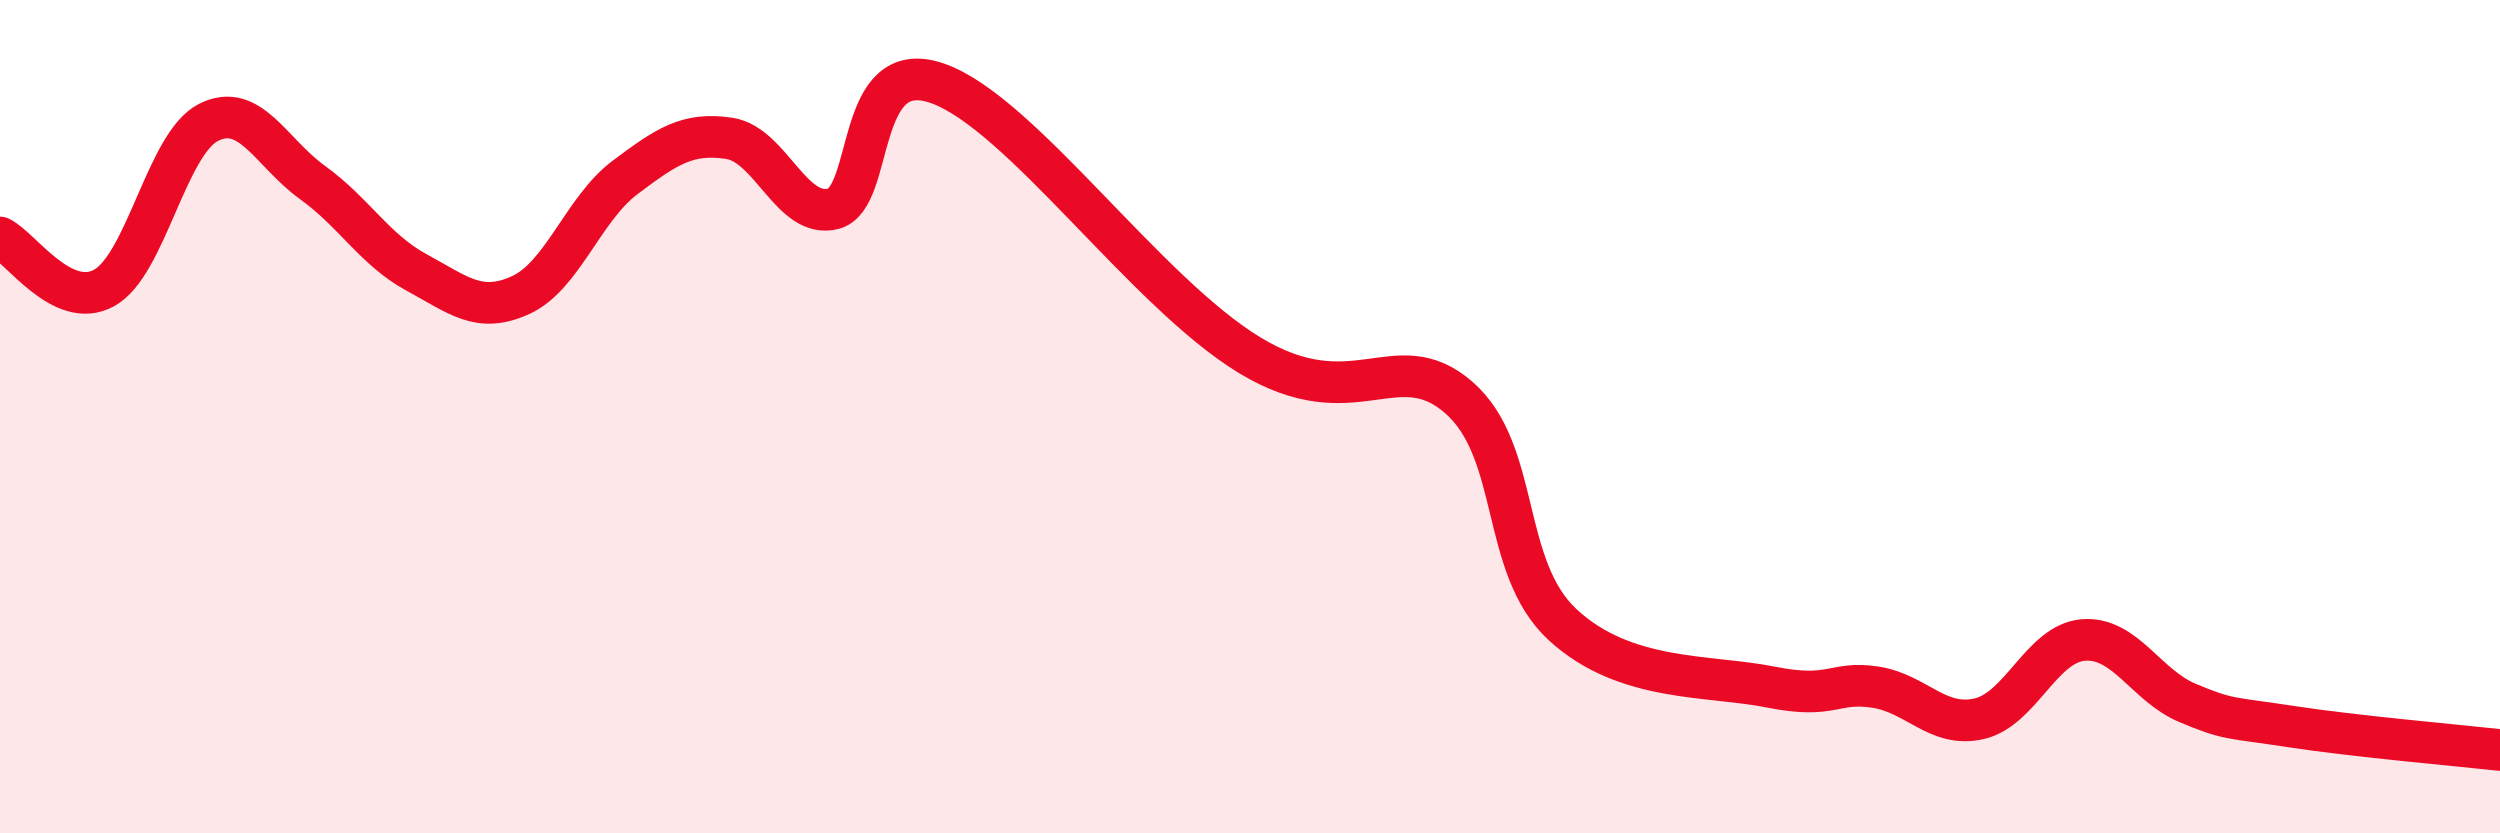
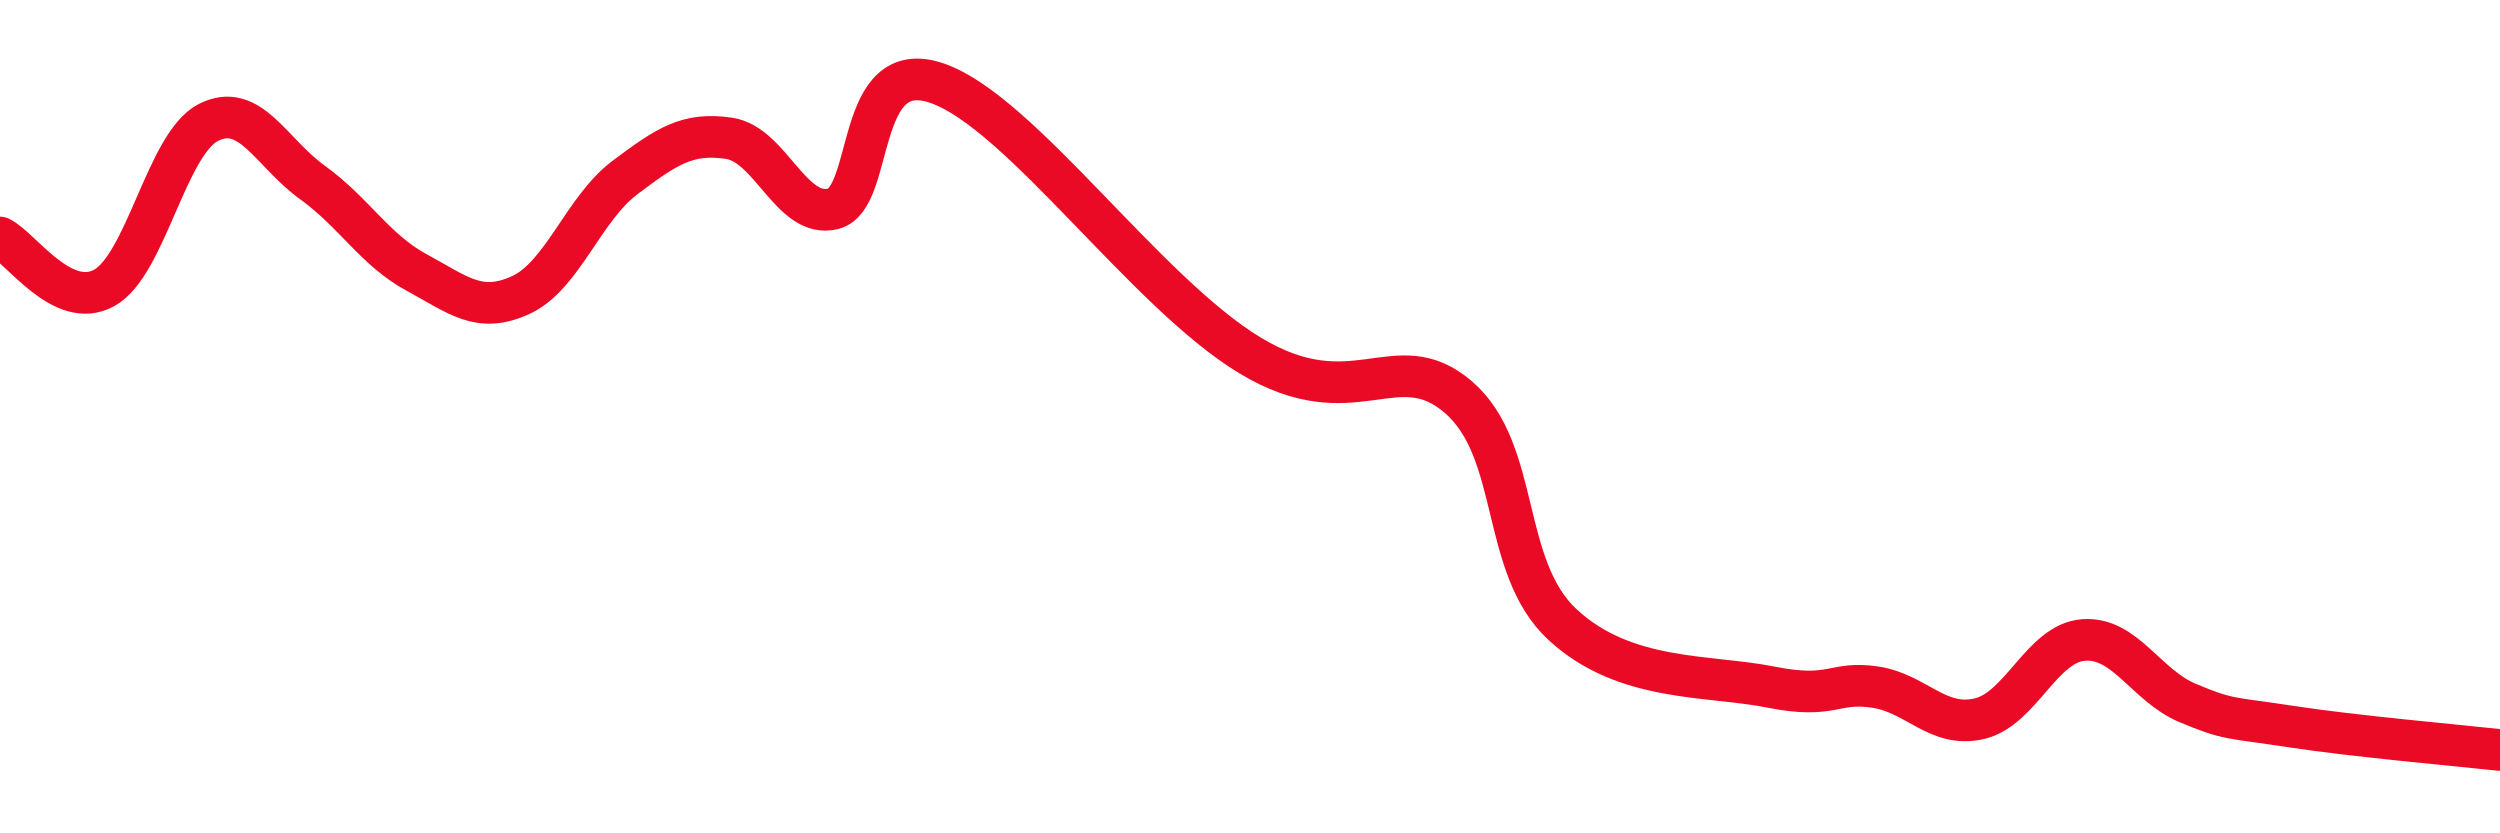
<svg xmlns="http://www.w3.org/2000/svg" width="60" height="20" viewBox="0 0 60 20">
-   <path d="M 0,5.7 C 0.5,5.94 1.5,7.46 2.5,6.91 C 3.5,6.36 4,3.45 5,2.94 C 6,2.43 6.5,3.66 7.5,4.38 C 8.5,5.1 9,6 10,6.54 C 11,7.08 11.5,7.54 12.5,7.08 C 13.5,6.62 14,5.01 15,4.26 C 16,3.51 16.5,3.17 17.5,3.32 C 18.5,3.47 19,5.27 20,5.01 C 21,4.75 20.5,1.3 22.5,2 C 24.5,2.7 27.5,7.02 30,8.53 C 32.5,10.04 33.5,8.24 35,9.53 C 36.5,10.82 36,13.6 37.5,14.99 C 39,16.38 41,16.19 42.5,16.49 C 44,16.79 44,16.34 45,16.49 C 46,16.64 46.5,17.48 47.5,17.25 C 48.5,17.02 49,15.44 50,15.36 C 51,15.28 51.5,16.45 52.5,16.87 C 53.5,17.29 53.5,17.21 55,17.44 C 56.5,17.67 59,17.89 60,18L60 20L0 20Z" fill="#EB0A25" opacity="0.1" stroke-linecap="round" stroke-linejoin="round" />
  <path d="M 0,5.7 C 0.5,5.94 1.5,7.46 2.5,6.91 C 3.5,6.36 4,3.45 5,2.94 C 6,2.43 6.5,3.66 7.5,4.38 C 8.5,5.1 9,6 10,6.54 C 11,7.08 11.5,7.54 12.5,7.08 C 13.5,6.62 14,5.01 15,4.26 C 16,3.51 16.5,3.17 17.5,3.32 C 18.5,3.47 19,5.27 20,5.01 C 21,4.75 20.5,1.3 22.5,2 C 24.5,2.7 27.5,7.02 30,8.53 C 32.5,10.04 33.5,8.24 35,9.53 C 36.5,10.82 36,13.6 37.5,14.99 C 39,16.38 41,16.19 42.5,16.49 C 44,16.79 44,16.34 45,16.49 C 46,16.64 46.5,17.48 47.5,17.25 C 48.5,17.02 49,15.44 50,15.36 C 51,15.28 51.5,16.45 52.5,16.87 C 53.5,17.29 53.5,17.21 55,17.44 C 56.5,17.67 59,17.89 60,18" stroke="#EB0A25" stroke-width="1" fill="none" stroke-linecap="round" stroke-linejoin="round" />
</svg>